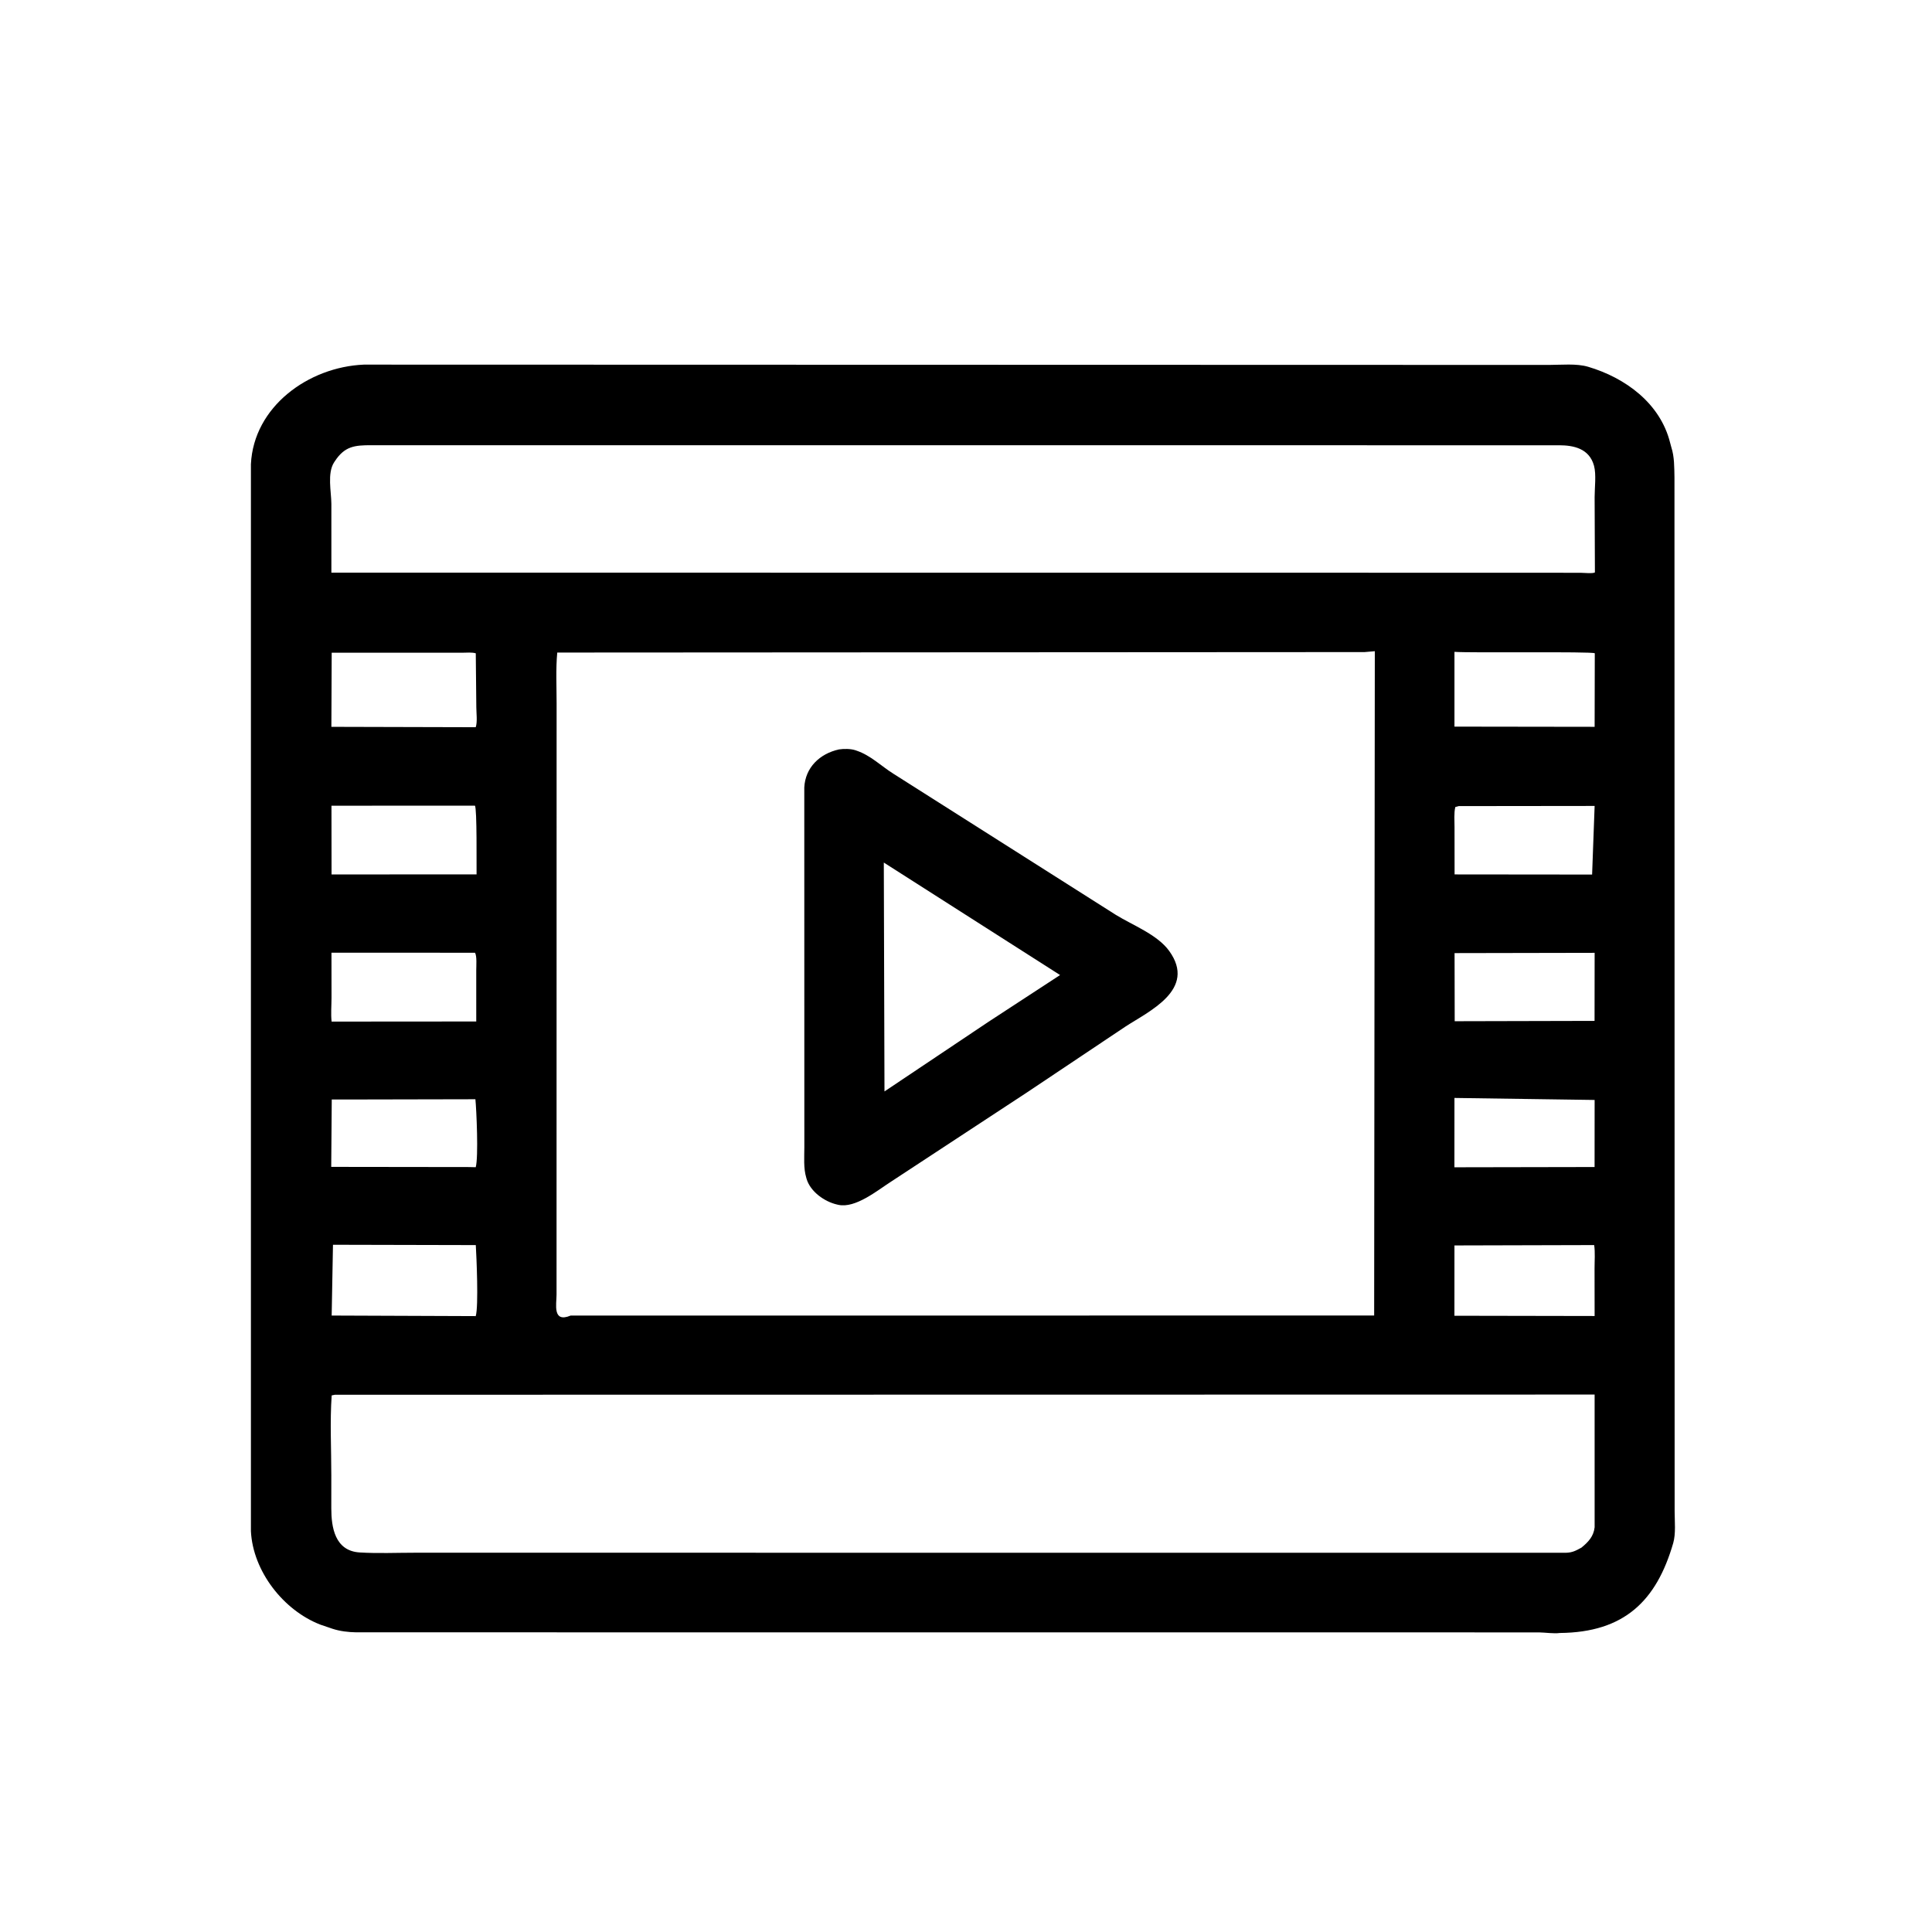
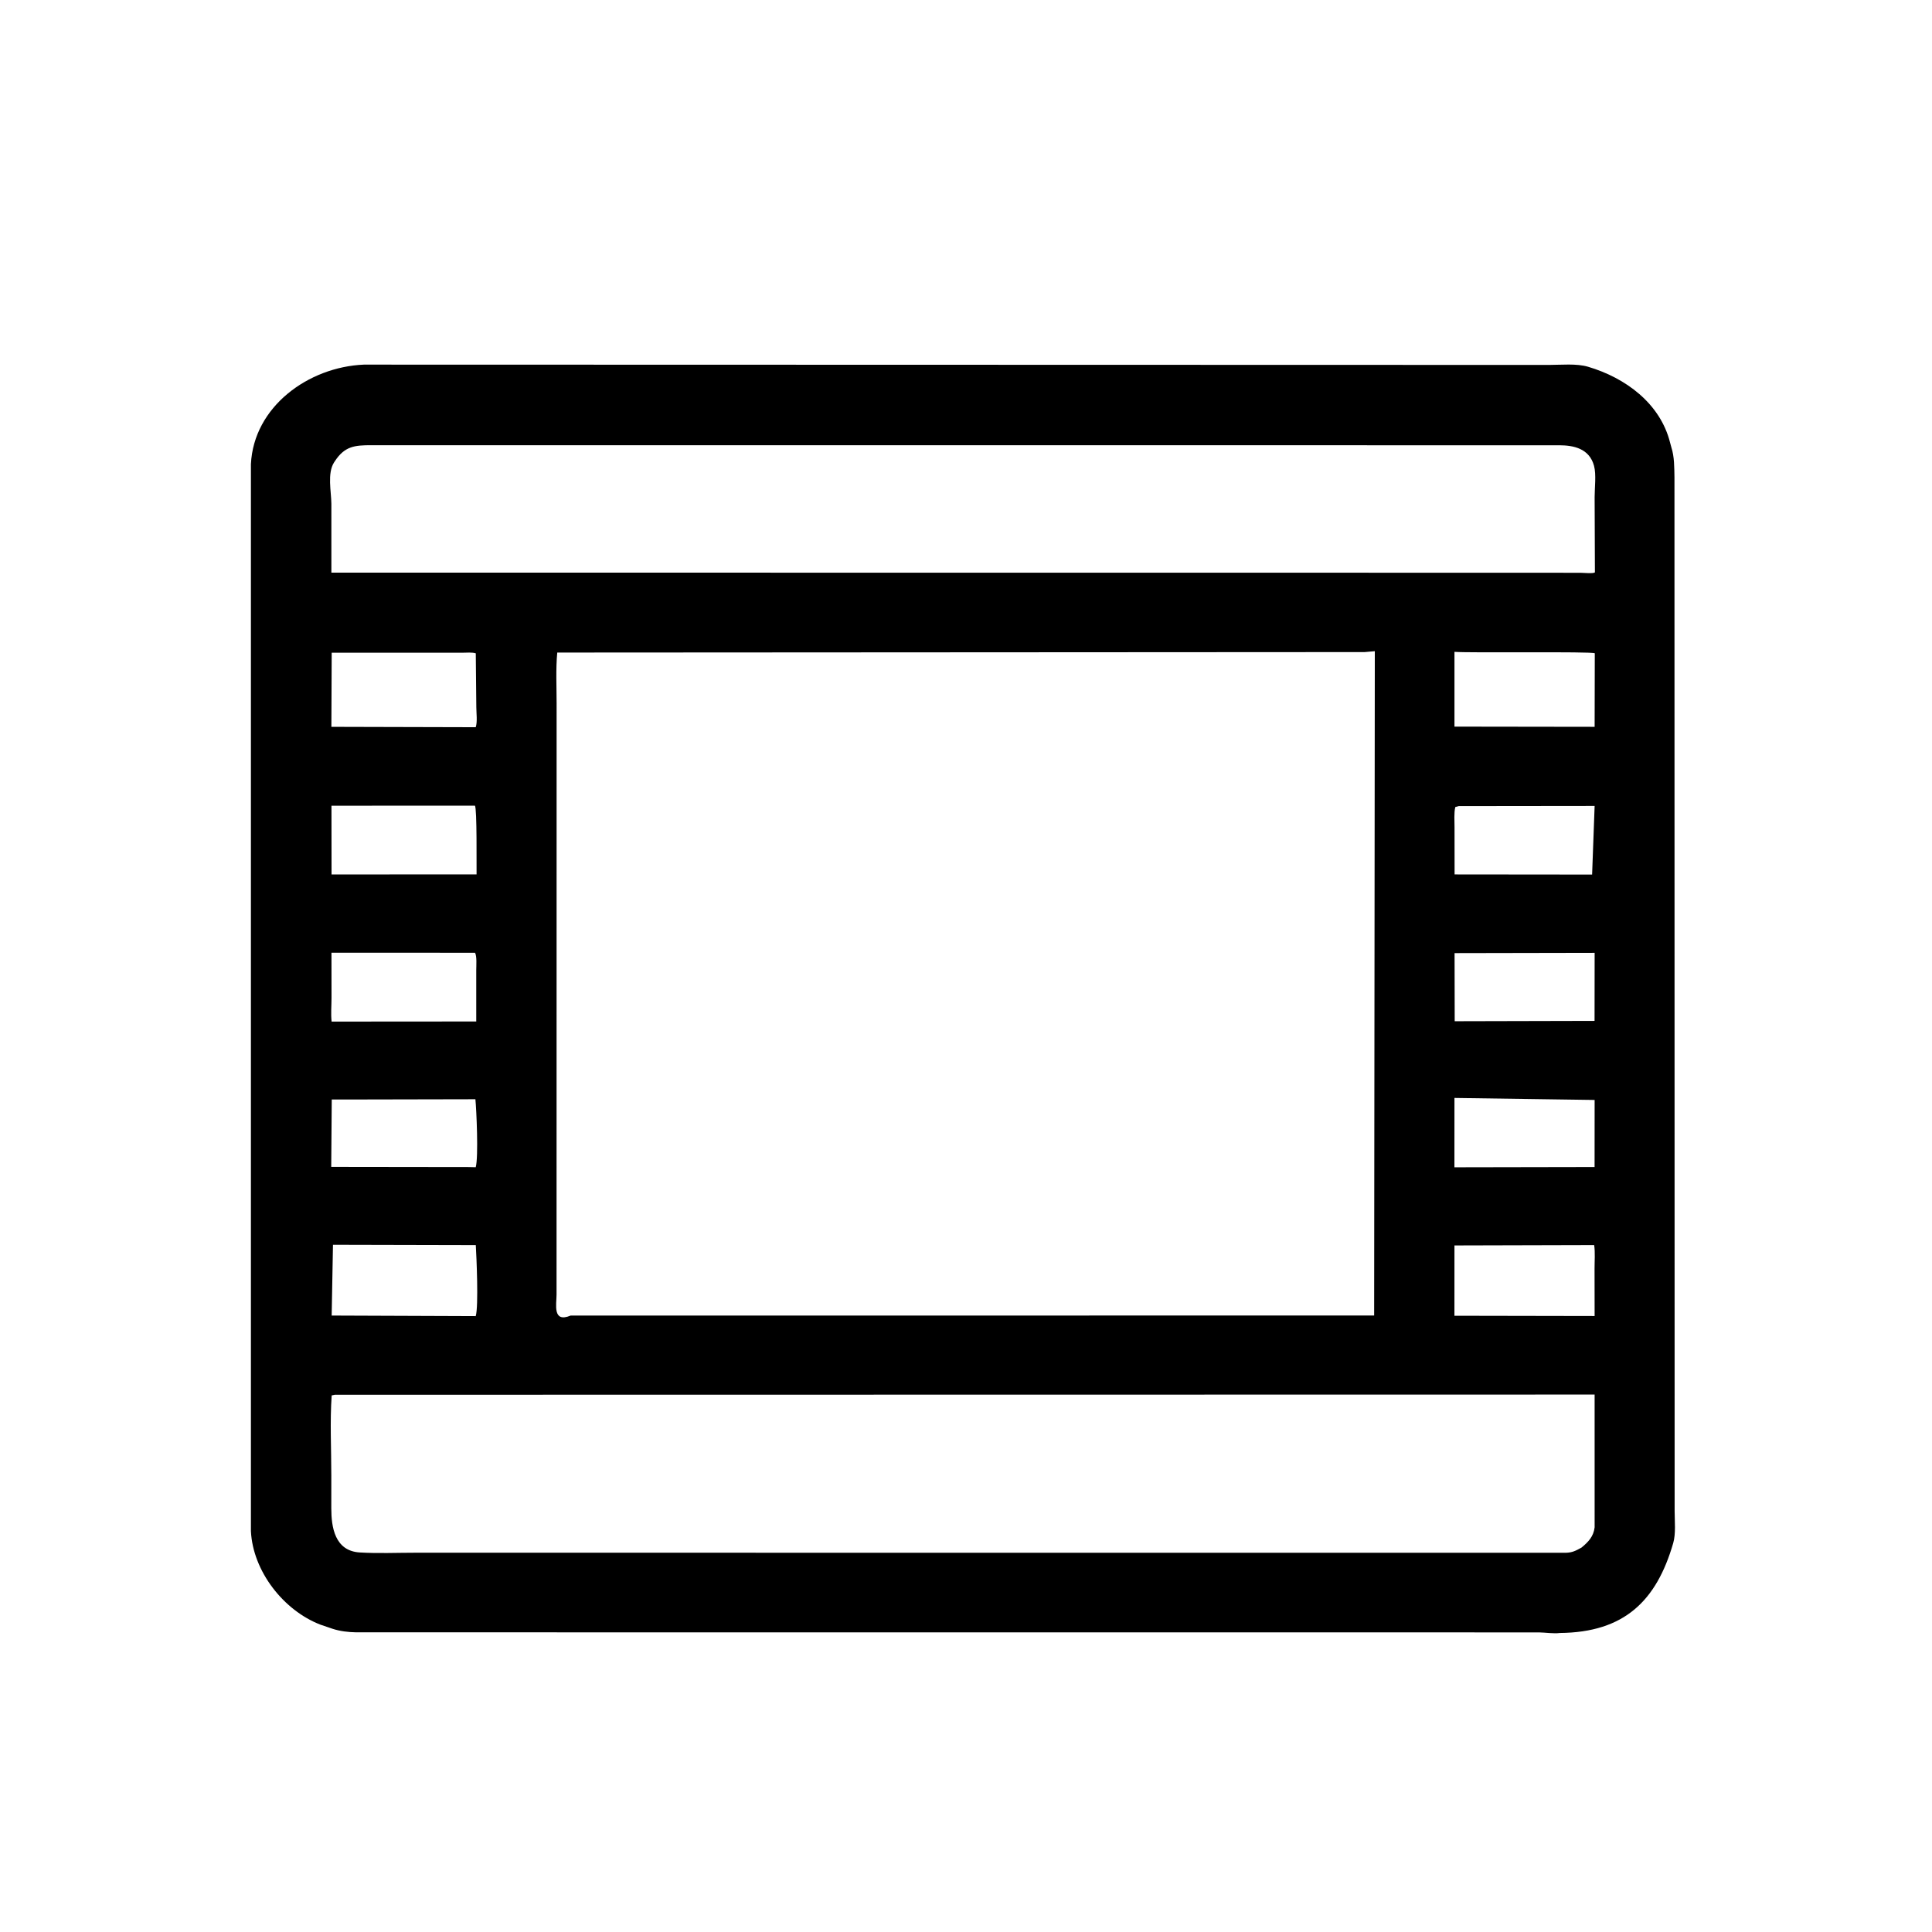
<svg xmlns="http://www.w3.org/2000/svg" version="1.1" style="display: block;" viewBox="0 0 2048 2048" width="640" height="640">
  <path transform="translate(0,0)" fill="rgb(0,0,0)" d="M 385.689 386.517 L 1642.09 386.84 C 1654.96 386.827 1671.13 385.142 1683.47 388.795 C 1722.89 400.464 1759.94 427.437 1770.39 469.324 L 1771.67 474.054 C 1775 484.284 1774.78 495.518 1775 506.21 L 1775.18 1601.95 C 1775.18 1612.51 1776.59 1625.69 1773.66 1635.8 C 1755.95 1696.85 1721.97 1730.4 1653.49 1731.03 C 1647.32 1731.93 1637.93 1730.5 1631.37 1730.4 L 377.5 1730.33 C 369.174 1730.19 360.464 1729.17 352.525 1726.58 L 339.568 1722.17 C 300.532 1707.05 268.096 1665.65 265.978 1623.06 L 265.979 492.075 C 268.89 431.145 326.831 389.024 385.689 386.517 z M 1446.59 691.232 L 590.713 691.729 C 589.054 709.412 590.041 727.847 590.028 745.613 L 589.962 1372.39 C 589.961 1382.51 585.427 1402.64 604.86 1394.57 L 1456.66 1394.5 L 1457.36 690.299 L 1446.59 691.232 z M 355.009 1478.5 L 351.593 1479.19 C 349.645 1507.1 351.219 1536.12 351.207 1564.14 L 351.189 1599.07 C 351.218 1618.72 354.839 1644.06 381.341 1645.67 C 400.768 1646.85 420.728 1645.94 440.209 1645.95 L 1659.89 1646 C 1666.84 1645.81 1670.43 1643.81 1676.42 1640.53 C 1683.58 1634.67 1689.28 1628.74 1690.37 1619 L 1690.36 1478.29 L 355.009 1478.5 z M 429.831 471.973 L 393.262 471.942 C 376.063 471.956 365.353 472.948 354.892 489 L 354.086 490.222 C 346.753 501.716 351.159 521.031 351.26 533.983 L 351.277 607.016 L 1614.25 607.123 L 1675.57 607.181 C 1678.6 607.187 1688.69 608.212 1690.67 606.783 L 1690.37 526.898 C 1690.37 517.093 1692.22 502.957 1689.73 493.769 C 1684.75 475.397 1668.07 472.06 1652.96 472.001 L 429.831 471.973 z M 351.617 691.905 L 351.278 770.478 L 504.288 770.877 C 506.23 765.206 504.922 755.722 504.916 749.658 L 504.347 692.527 C 500.147 691.28 494.703 691.908 490.258 691.9 L 351.617 691.905 z M 1541.79 690.98 L 1541.79 770.252 L 1690.37 770.464 L 1690.54 692.491 C 1687.22 690.413 1558.52 692.302 1541.79 690.98 z M 352.97 1319.5 L 351.587 1394.54 L 504.288 1395.13 C 507.45 1384.86 505.073 1331.25 504.363 1319.85 L 352.97 1319.5 z M 351.371 854.09 L 351.459 926.95 L 505.184 926.886 C 505.024 918.396 505.786 856.395 503.404 854.024 L 351.371 854.09 z M 351.371 1009.9 L 351.425 1057.74 C 351.409 1065.93 350.614 1074.81 351.518 1082.93 L 504.844 1082.82 L 504.843 1028.42 C 504.828 1024.05 505.698 1013.19 503.479 1009.95 L 351.371 1009.9 z M 1541.78 1320.22 L 1541.75 1394.75 L 1690.36 1395.02 L 1690.29 1344.95 C 1690.27 1336.85 1691.05 1327.78 1689.89 1319.83 L 1541.78 1320.22 z M 363.227 1165.53 L 351.671 1165.52 L 351.113 1236.94 L 497.096 1237.13 L 504.298 1237.3 C 507.324 1226.49 505.075 1176.36 503.947 1165.24 L 363.227 1165.53 z M 1546.34 854.5 L 1542.68 855.5 C 1541.1 861.981 1541.92 870.195 1541.86 876.877 L 1541.92 926.922 L 1687.7 927.069 L 1690.37 854.334 L 1546.34 854.5 z M 1541.9 1010.33 L 1542.04 1082.54 L 1690.29 1082.19 L 1690.38 1010.04 L 1541.9 1010.33 z M 1541.78 1163.87 L 1541.74 1237.37 L 1690.32 1237.09 L 1690.37 1166 L 1541.78 1163.87 z" />
-   <path transform="translate(0,0)" fill="rgb(0,0,0)" d="M 889.29 794.426 C 894.481 793.616 901.723 793.64 906.723 795.279 L 908 795.725 C 923.076 800.796 933.917 811.992 947.145 820.264 L 1182.73 969.731 C 1200.48 980.694 1226.83 990.648 1239.37 1008.01 C 1269.06 1049.13 1217.42 1072.18 1192.65 1088.46 L 1089.53 1157.43 L 944.137 1252.87 C 929.867 1262.05 906.72 1281.08 888.755 1277.18 L 887.5 1276.9 C 874.024 1273.89 858.968 1263.16 855.004 1249.61 L 854.696 1248.5 C 851.596 1238.32 852.632 1226.77 852.636 1216.2 L 852.579 834.78 C 853.622 813.597 868.882 798.959 889.29 794.426 z M 936.874 914.34 L 937.587 1156.97 L 1047.87 1083.13 L 1123.73 1033.59 L 936.874 914.34 z" />
</svg>